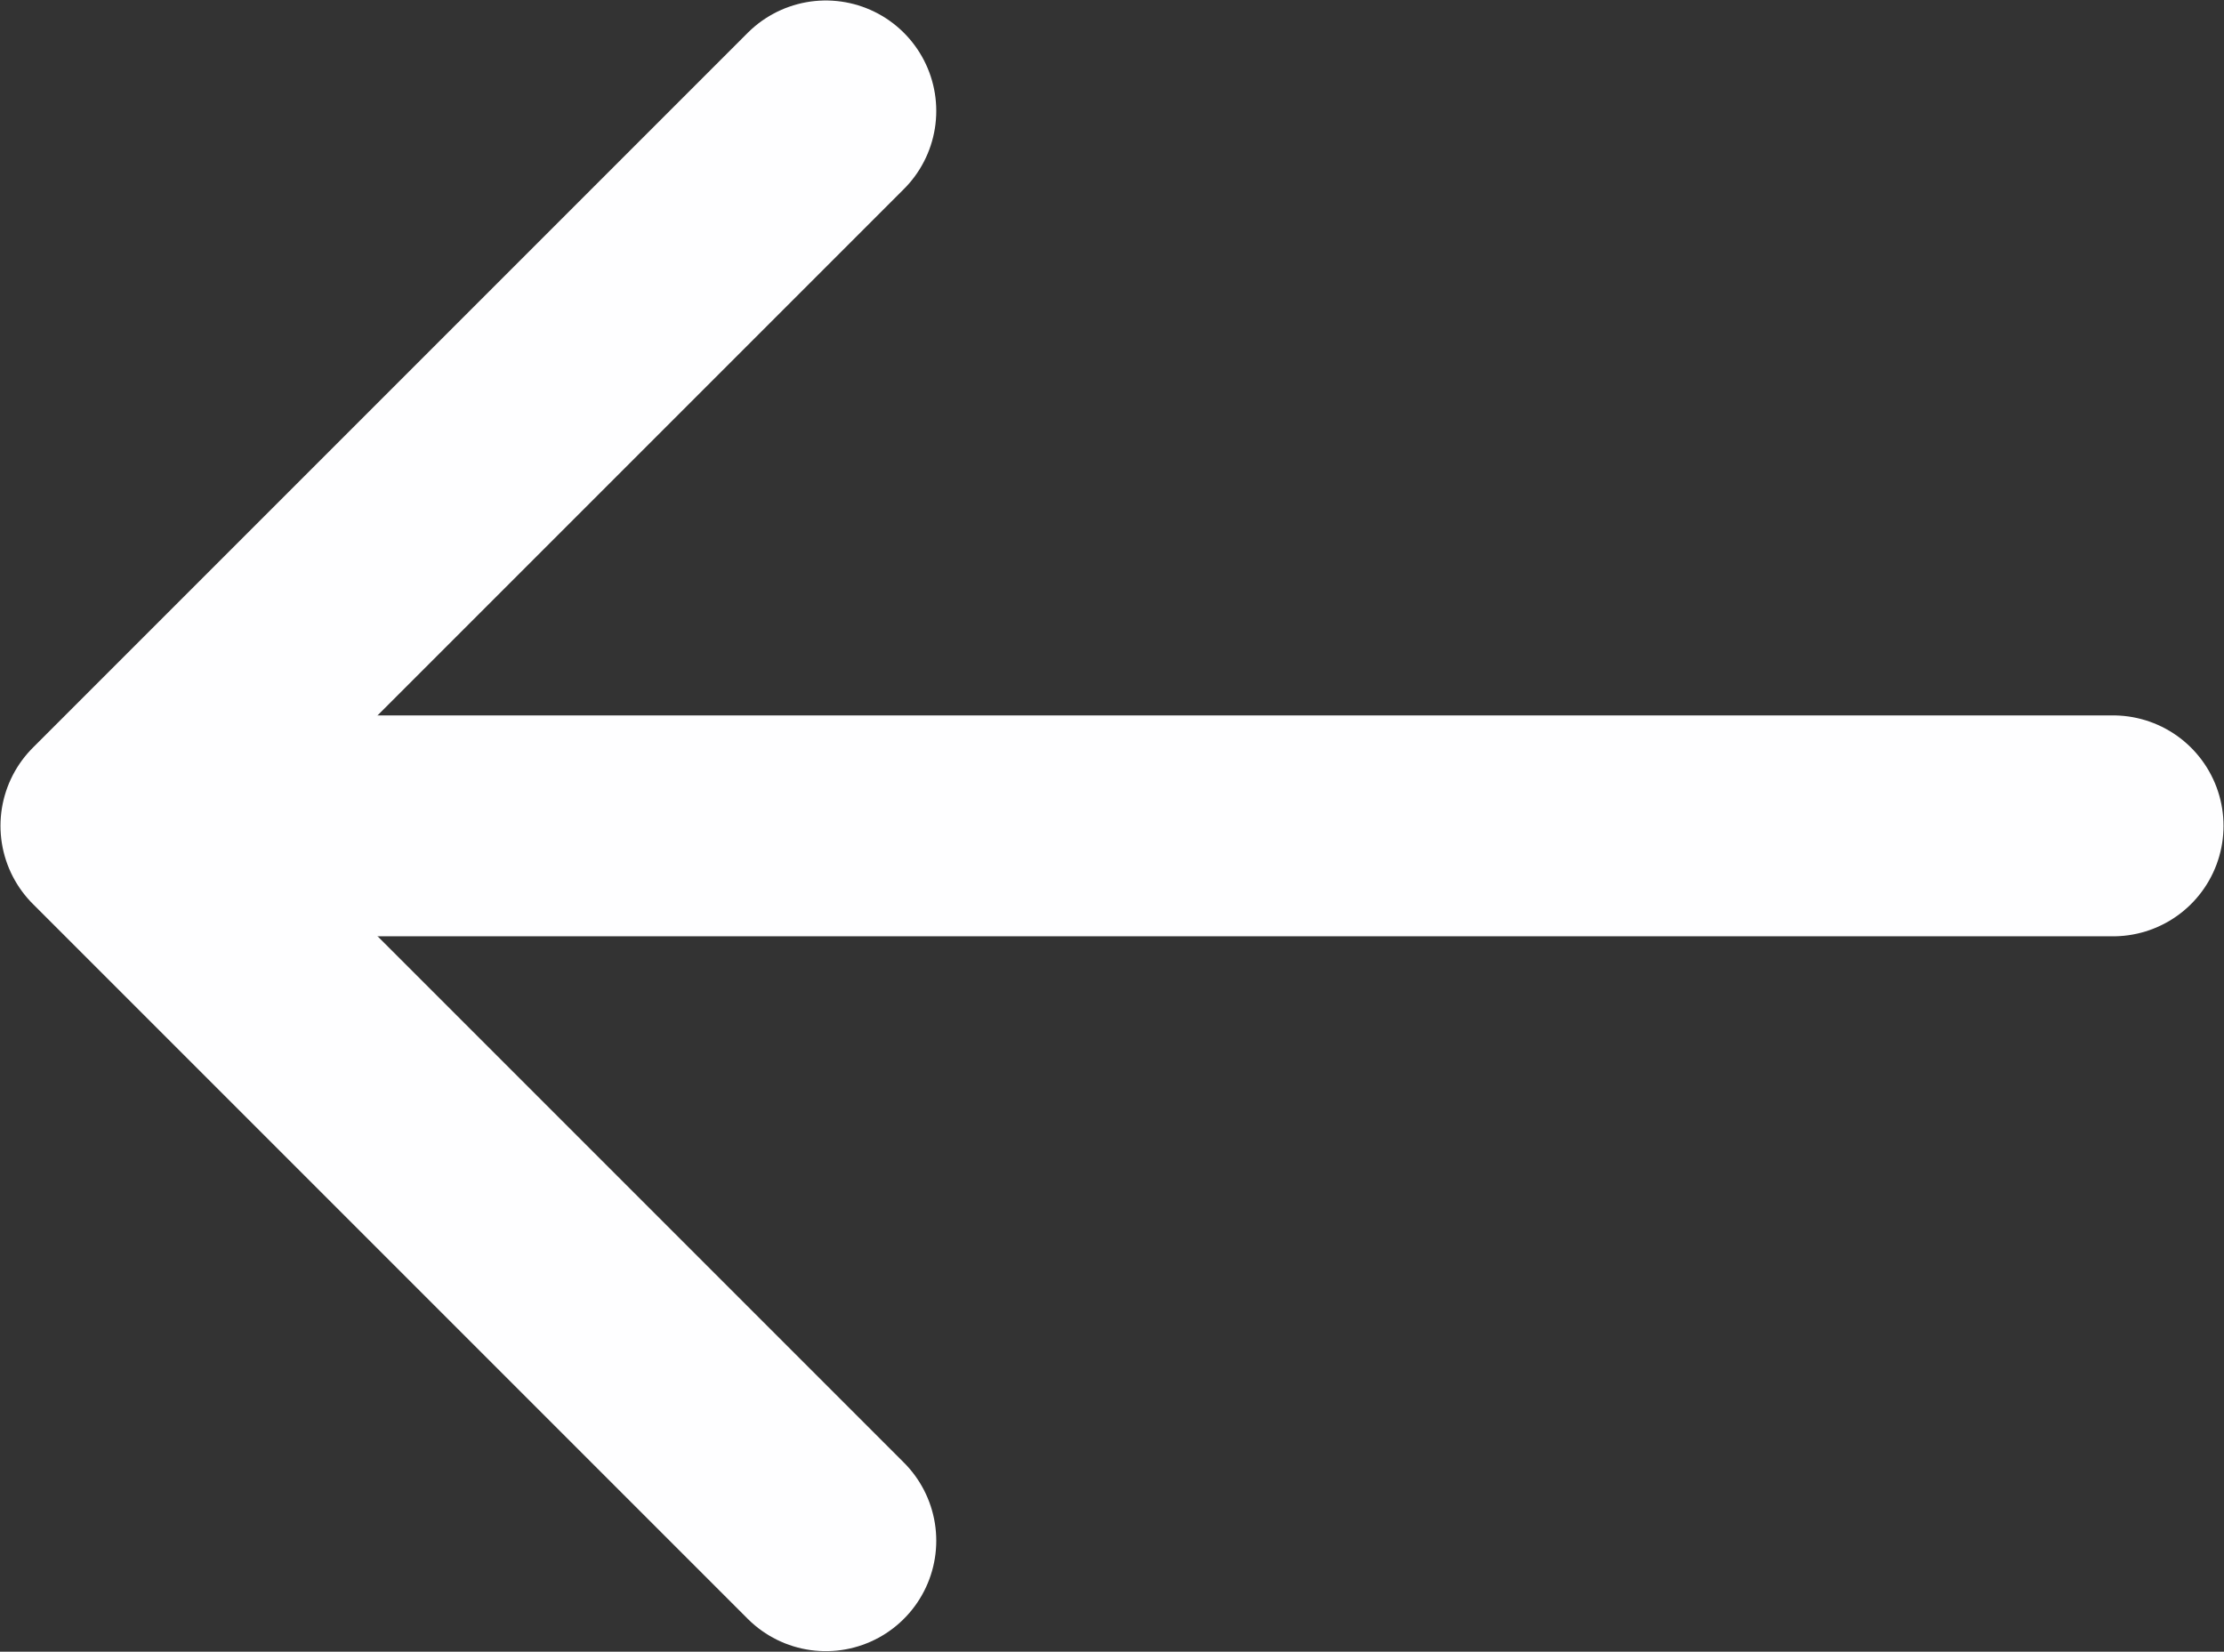
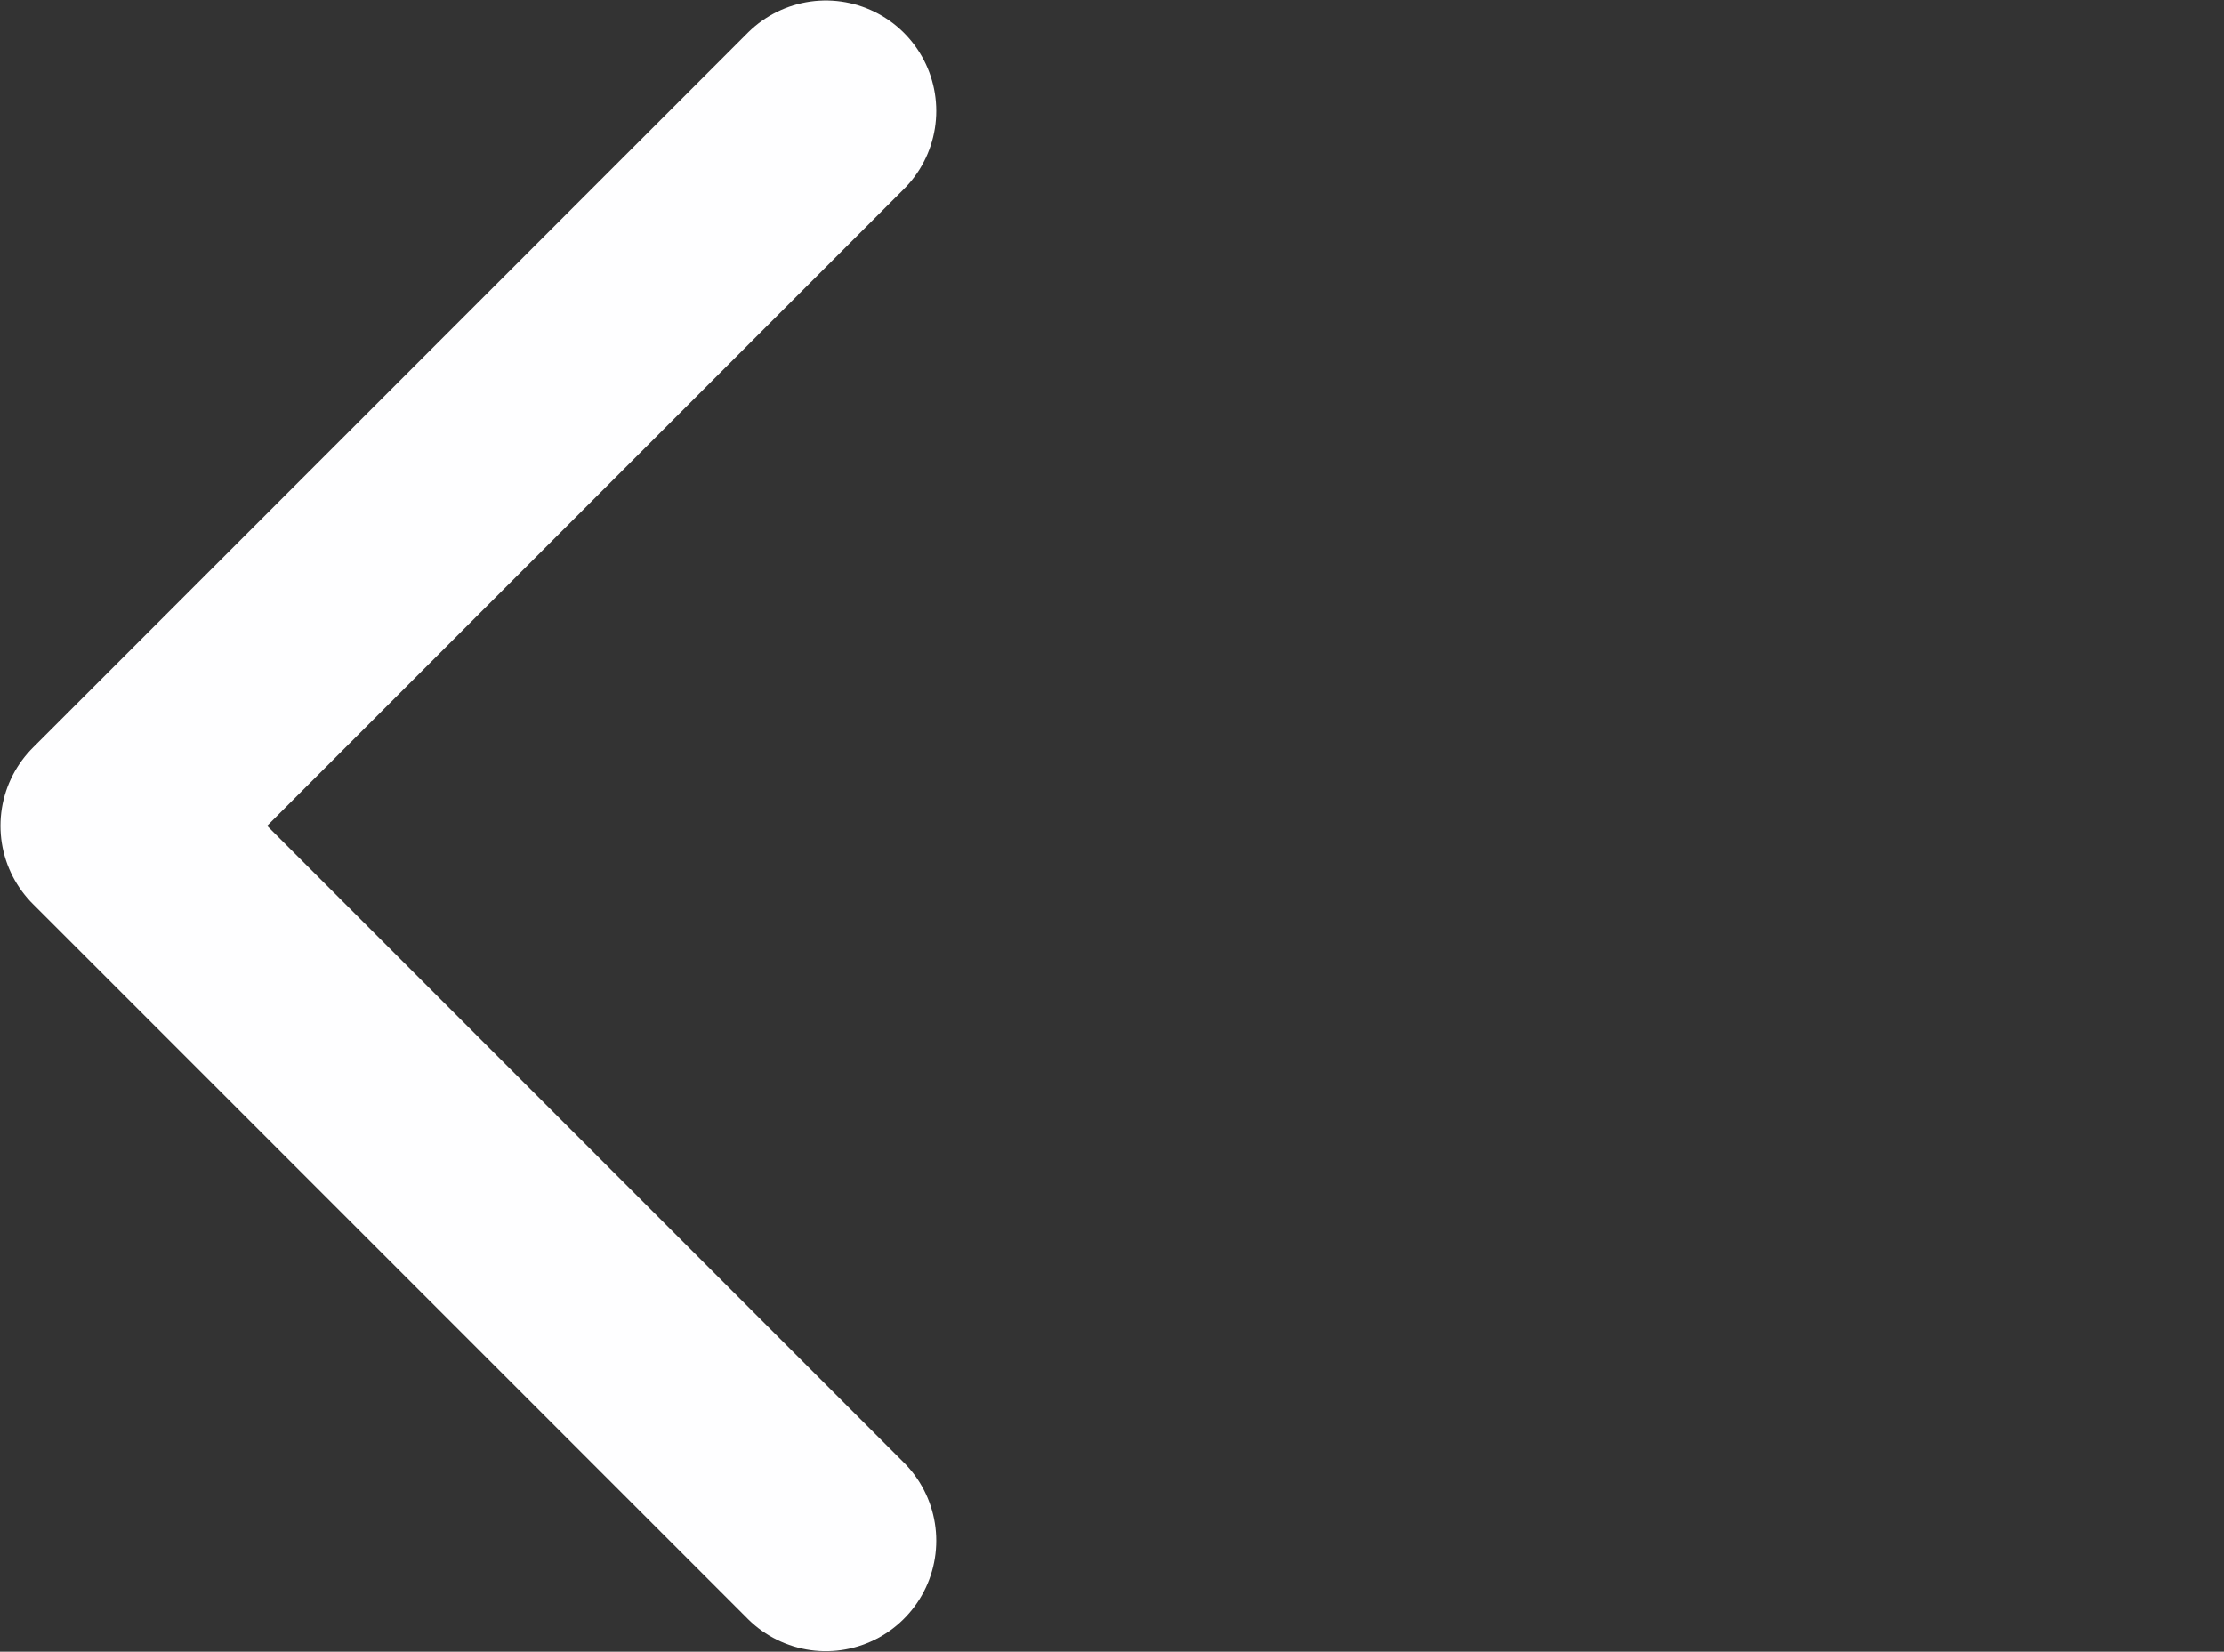
<svg xmlns="http://www.w3.org/2000/svg" width="3268" height="2427" viewBox="0 0 3268 2427" fill="none">
  <rect x="0" y="0" width="3268" height="2427" fill="#333333" stroke="none" />
  <path d="M1213.47 163L163 1213.47L1213.47 2263.94" stroke="#FEFEFF" stroke-width="324.593" stroke-miterlimit="10" stroke-linecap="round" stroke-linejoin="round" />
-   <path d="M3105 1213.52H192.418" stroke="#FEFEFF" stroke-width="324.593" stroke-miterlimit="10" stroke-linecap="round" stroke-linejoin="round" />
</svg>